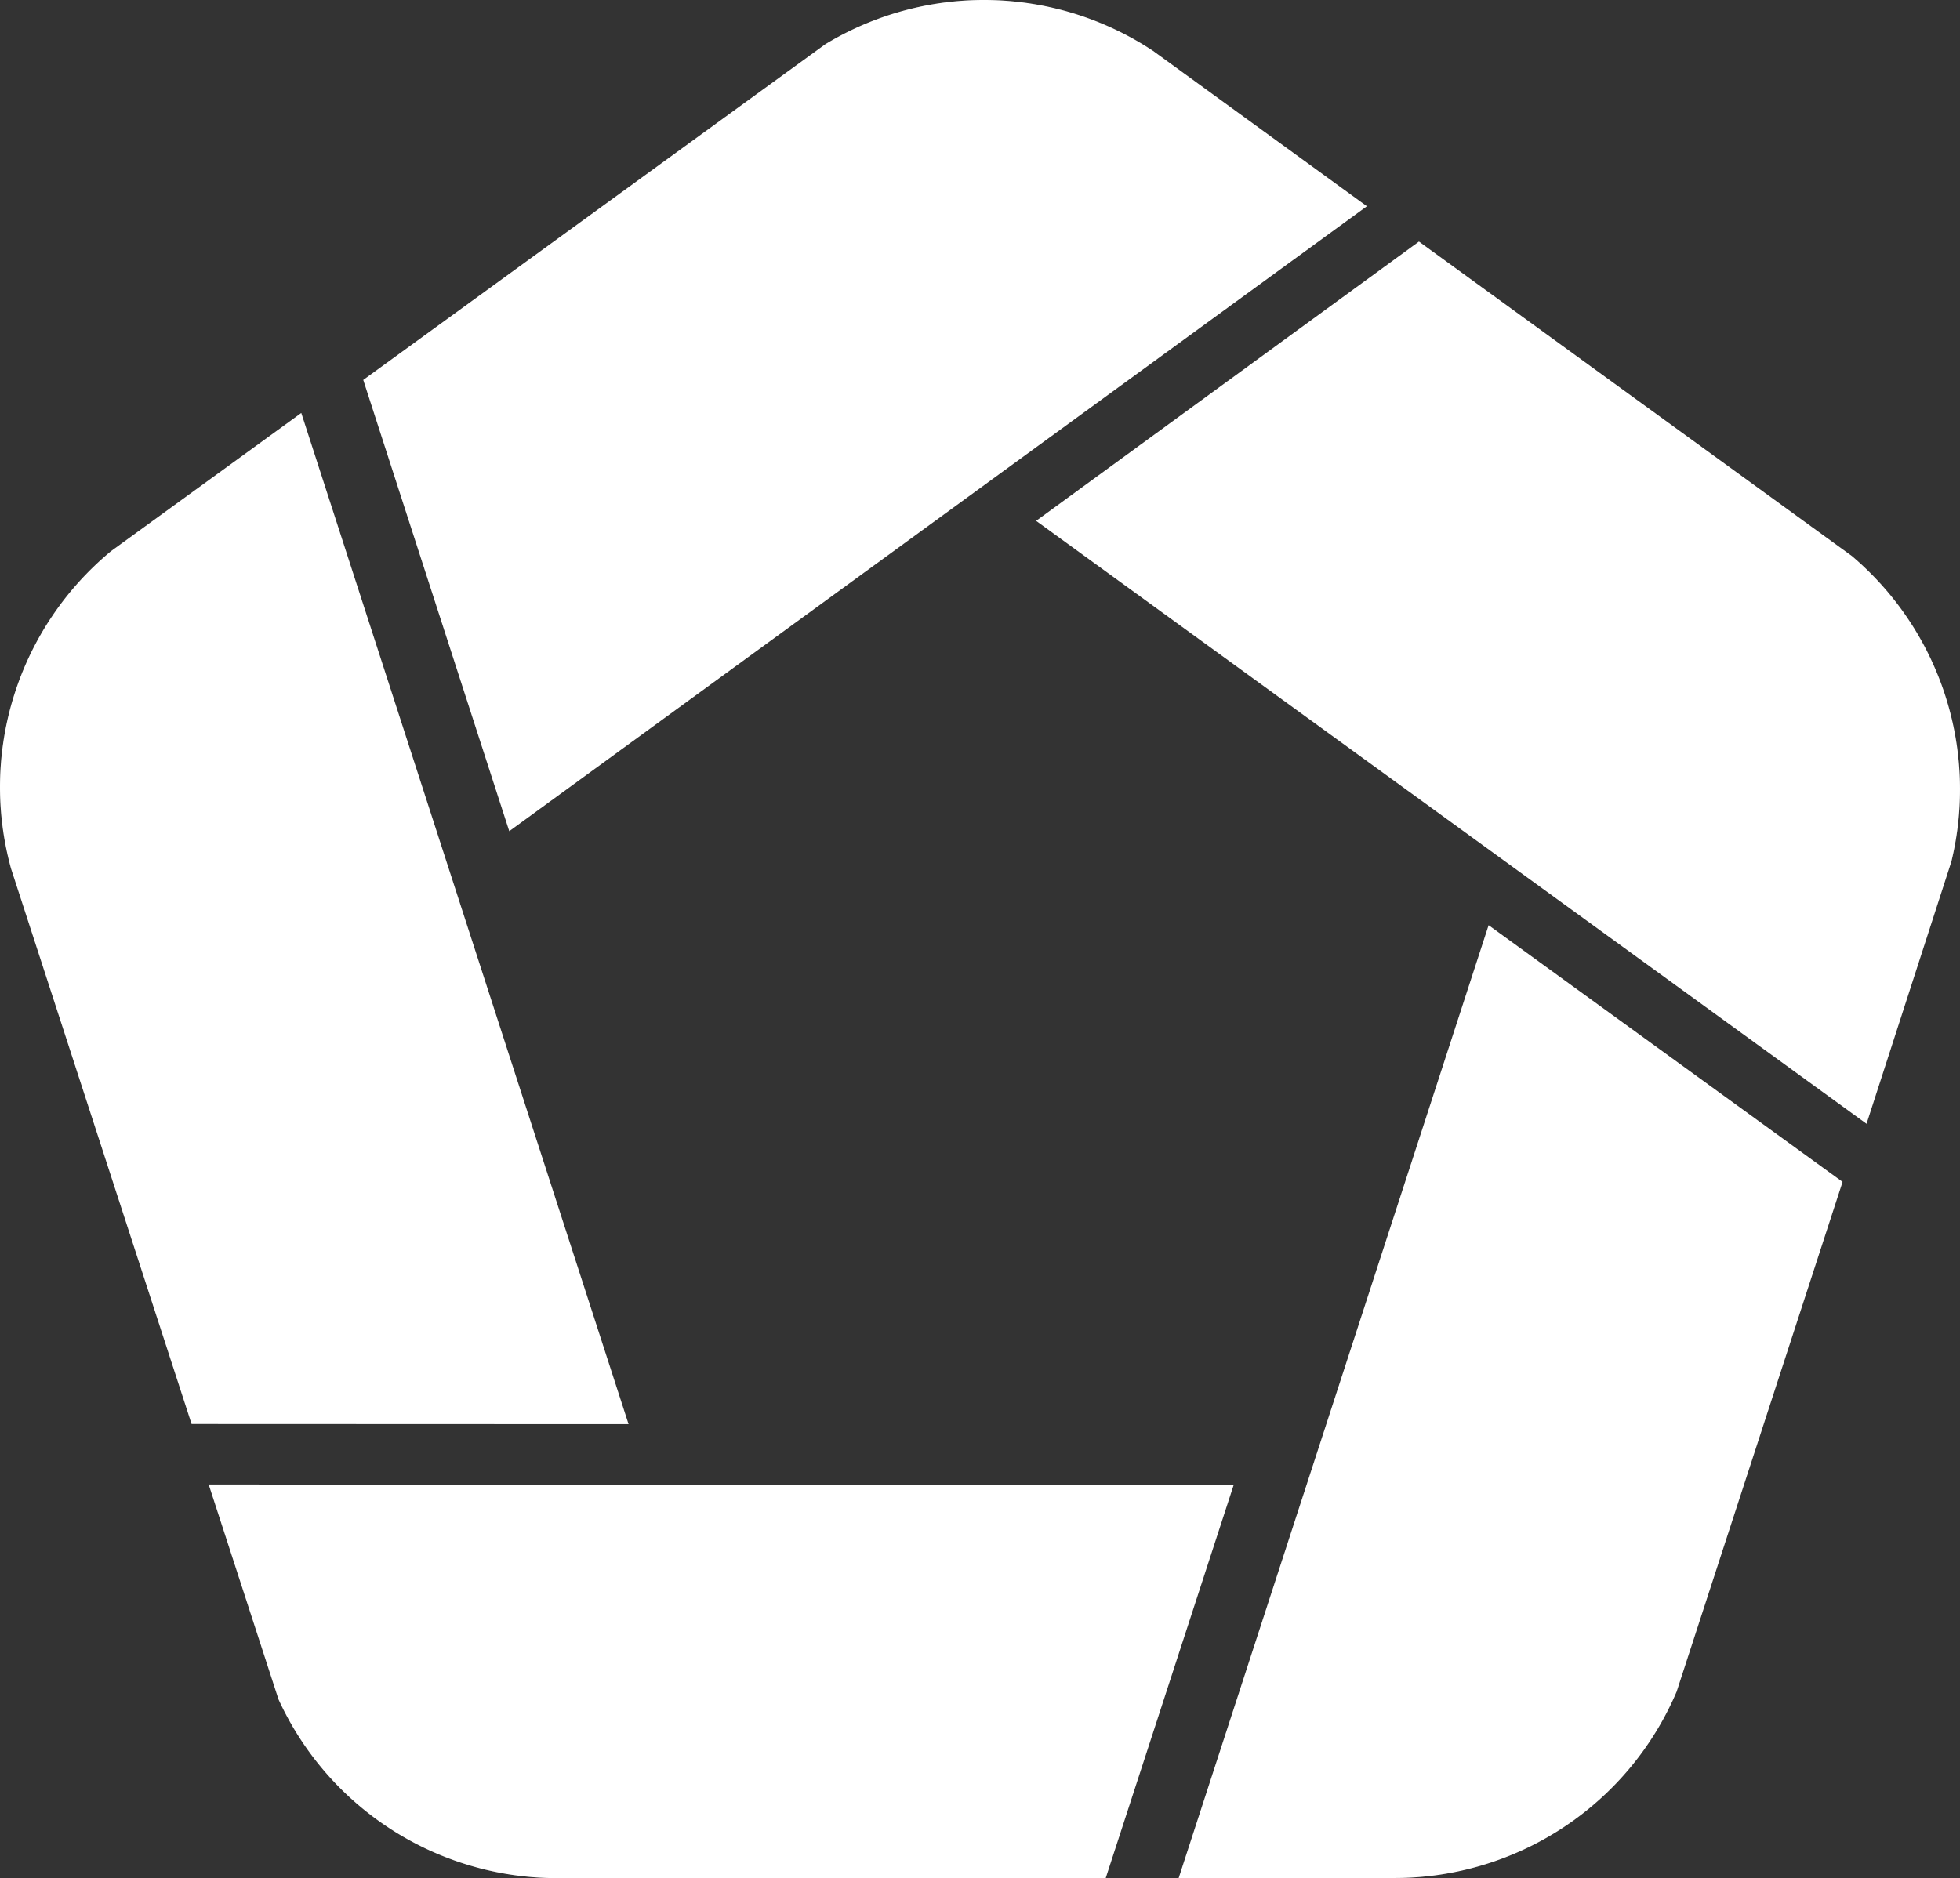
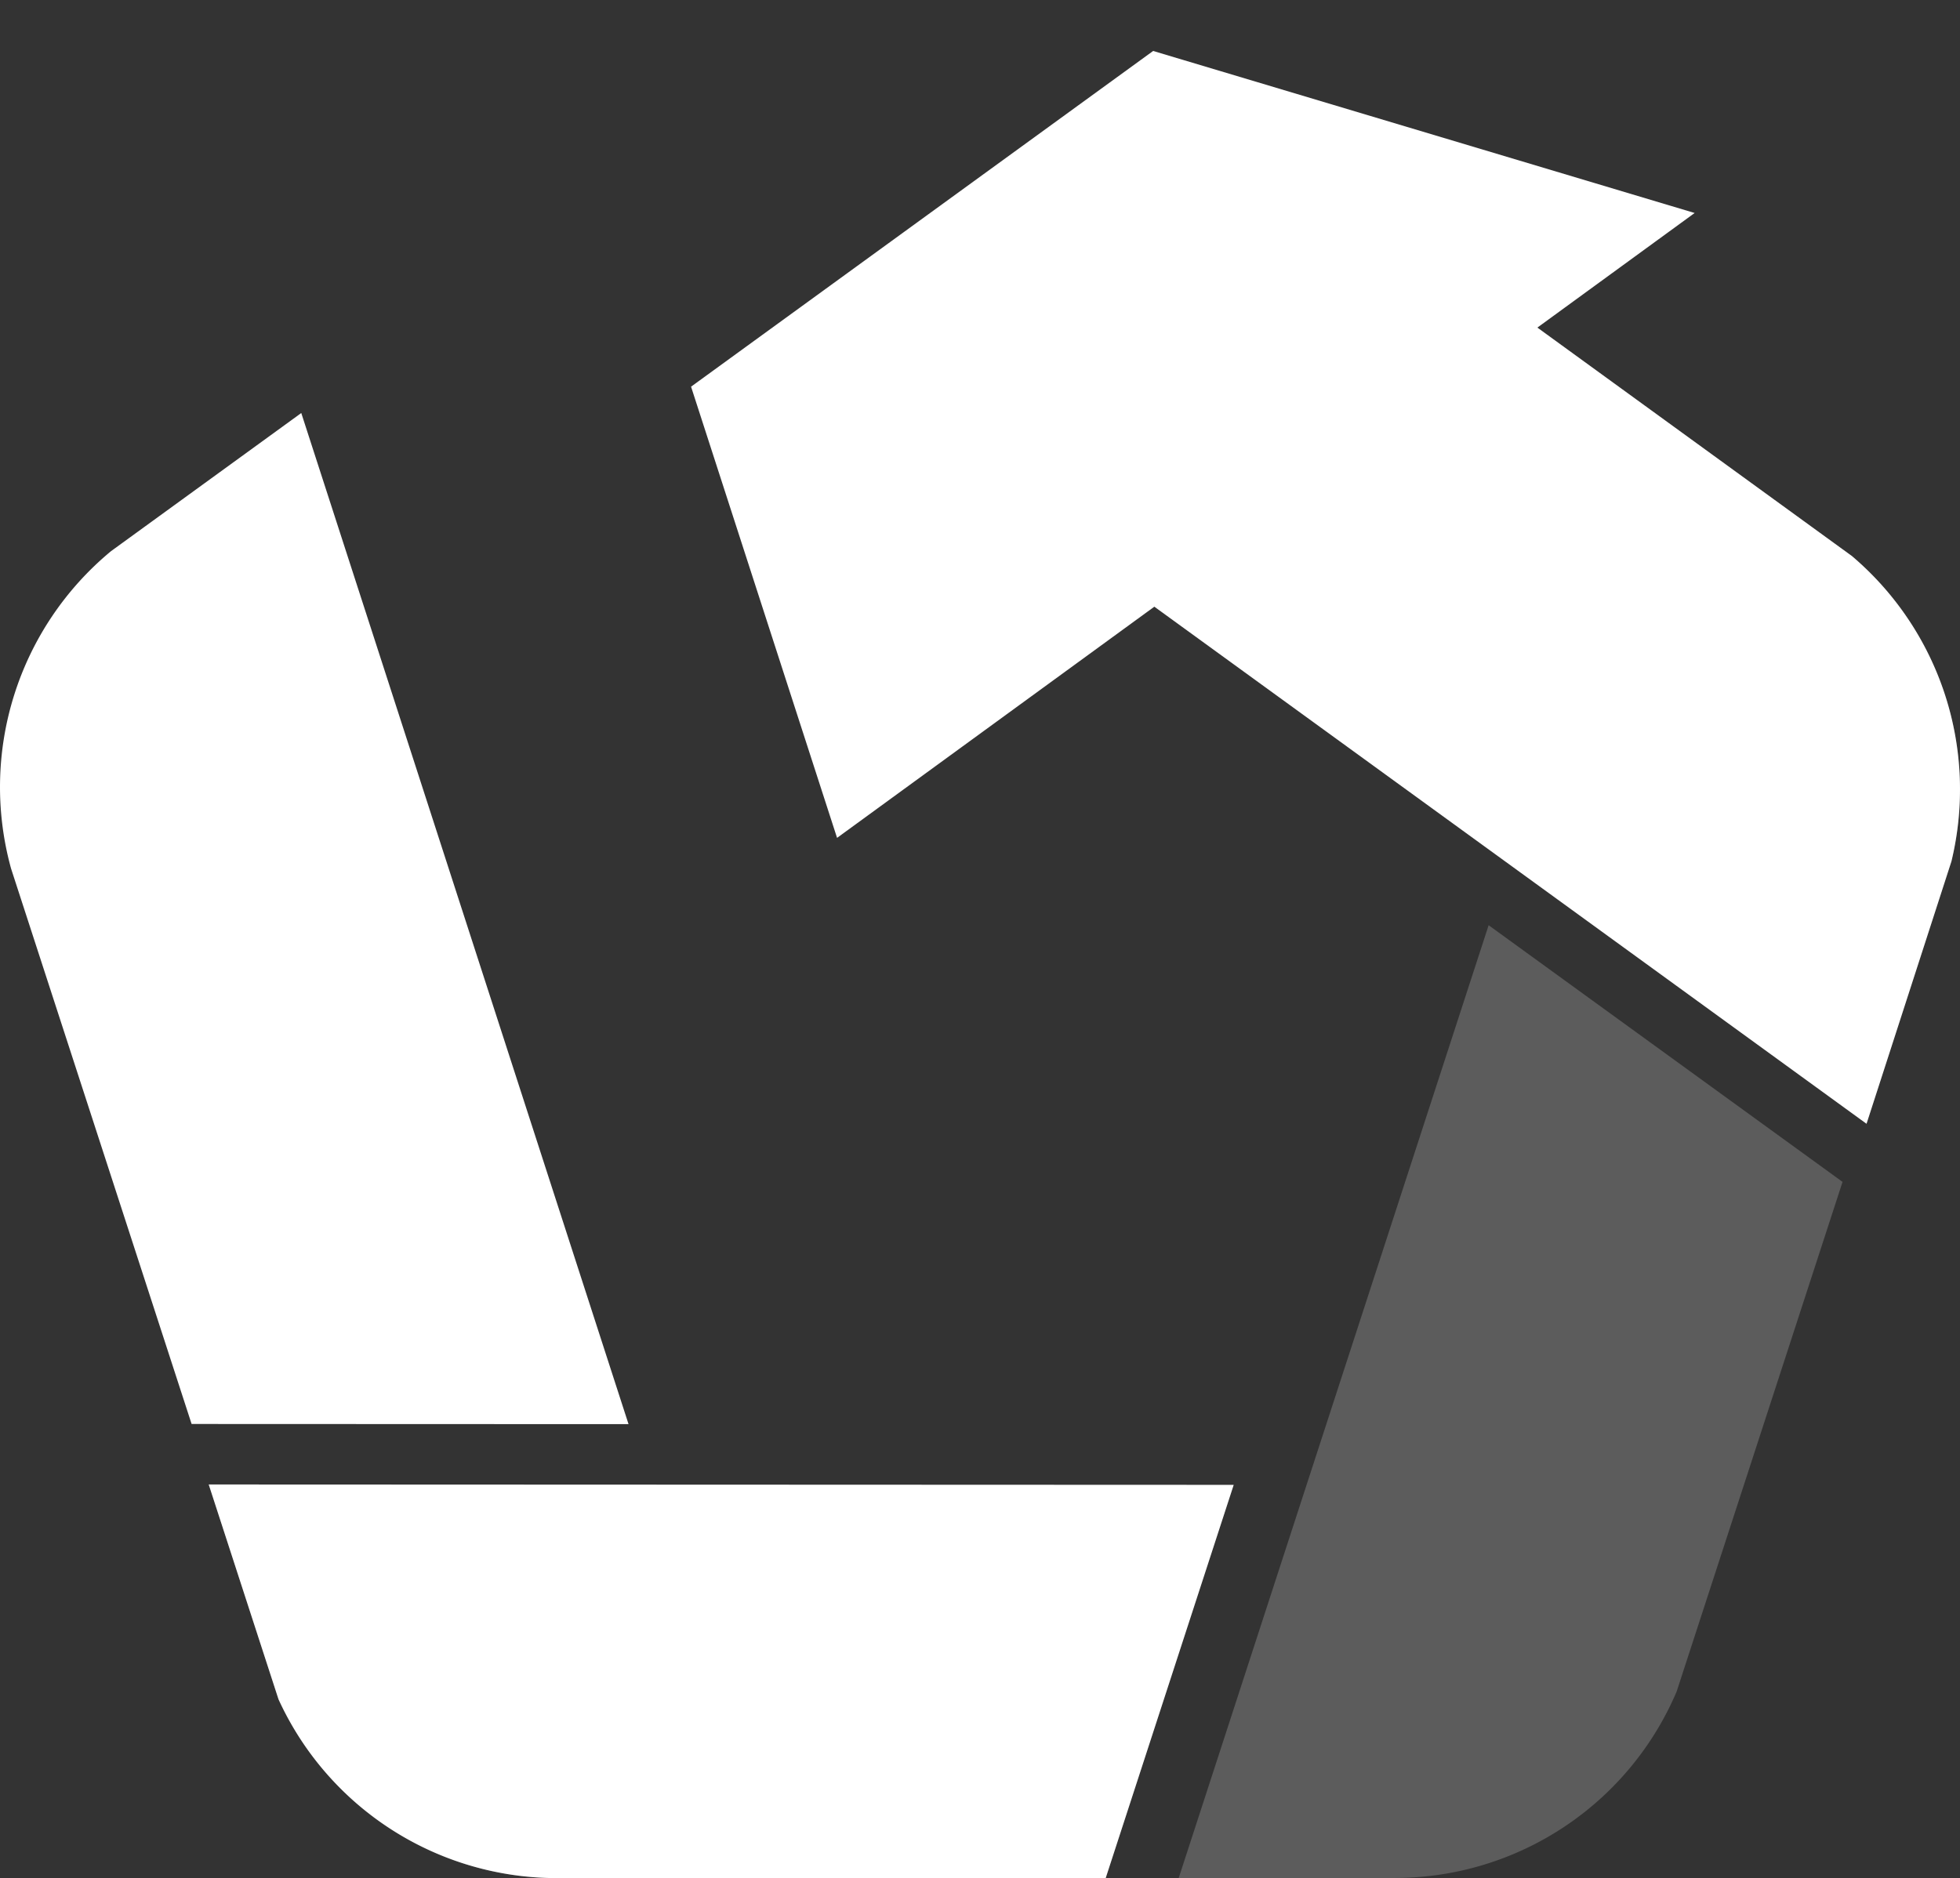
<svg xmlns="http://www.w3.org/2000/svg" width="107.399" height="102.933" viewBox="0 0 107.399 102.933">
  <rect x="0" y="0" width="107.399" height="102.933" fill="#333333" stroke="none" />
  <g id="icon-servicentre-w" transform="translate(-68.877 -32.09)">
    <g id="Group_63" data-name="Group 63">
-       <path id="Path_404" data-name="Path 404" d="M150.447,82.8l-16.982,52.22H145.3a16.785,16.785,0,0,0,15.448-10.214l9.092-27.938Z" fill="#fff" />
      <path id="Path_405" data-name="Path 405" d="M150.447,82.8l-16.982,52.22H145.3a16.785,16.785,0,0,0,15.448-10.214l9.092-27.938Z" fill="#fff" opacity="0.2" style="mix-blend-mode: multiply;isolation: isolate" />
    </g>
    <g id="Group_64" data-name="Group 64">
      <path id="Path_406" data-name="Path 406" d="M85.385,54.727l-10.42,7.568a16.781,16.781,0,0,0-5.482,17.4l9.893,30.442,23.942.009Z" fill="#fff" />
-       <path id="Path_407" data-name="Path 407" d="M85.385,54.727l-10.42,7.568a16.781,16.781,0,0,0-5.482,17.4l9.893,30.442,23.942.009Z" fill="#fff" opacity="0.2" style="mix-blend-mode: multiply;isolation: isolate" />
    </g>
    <g id="Group_65" data-name="Group 65">
      <path id="Path_408" data-name="Path 408" d="M80.314,113.453l3.824,11.774a16.778,16.778,0,0,0,15.257,9.8h30.068l7.014-21.552Z" fill="#fff" />
      <path id="Path_409" data-name="Path 409" d="M80.314,113.453l3.824,11.774a16.778,16.778,0,0,0,15.257,9.8h30.068l7.014-21.552Z" fill="#fff" opacity="0.2" style="mix-blend-mode: multiply;isolation: isolate" />
    </g>
    <g id="Group_66" data-name="Group 66">
      <path id="Path_410" data-name="Path 410" d="M170.372,62.58,146.629,45.332,125.654,60.637l45.5,33.045L175.806,79.3a16.772,16.772,0,0,0-5.434-16.717Z" fill="#fff" />
      <path id="Path_411" data-name="Path 411" d="M170.372,62.58,146.629,45.332,125.654,60.637l45.5,33.045L175.806,79.3a16.772,16.772,0,0,0-5.434-16.717Z" fill="#fff" opacity="0.2" style="mix-blend-mode: multiply;isolation: isolate" />
    </g>
    <g id="Group_67" data-name="Group 67">
-       <path id="Path_412" data-name="Path 412" d="M132.064,34.883a16.786,16.786,0,0,0-17.961-.369l-25.32,18.4,8,24.73,46.992-34.249,0,0Z" fill="#fff" />
-       <path id="Path_413" data-name="Path 413" d="M132.064,34.883a16.786,16.786,0,0,0-17.961-.369l-25.32,18.4,8,24.73,46.992-34.249,0,0Z" fill="#fff" opacity="0.2" style="mix-blend-mode: multiply;isolation: isolate" />
+       <path id="Path_412" data-name="Path 412" d="M132.064,34.883l-25.32,18.4,8,24.73,46.992-34.249,0,0Z" fill="#fff" />
    </g>
  </g>
</svg>